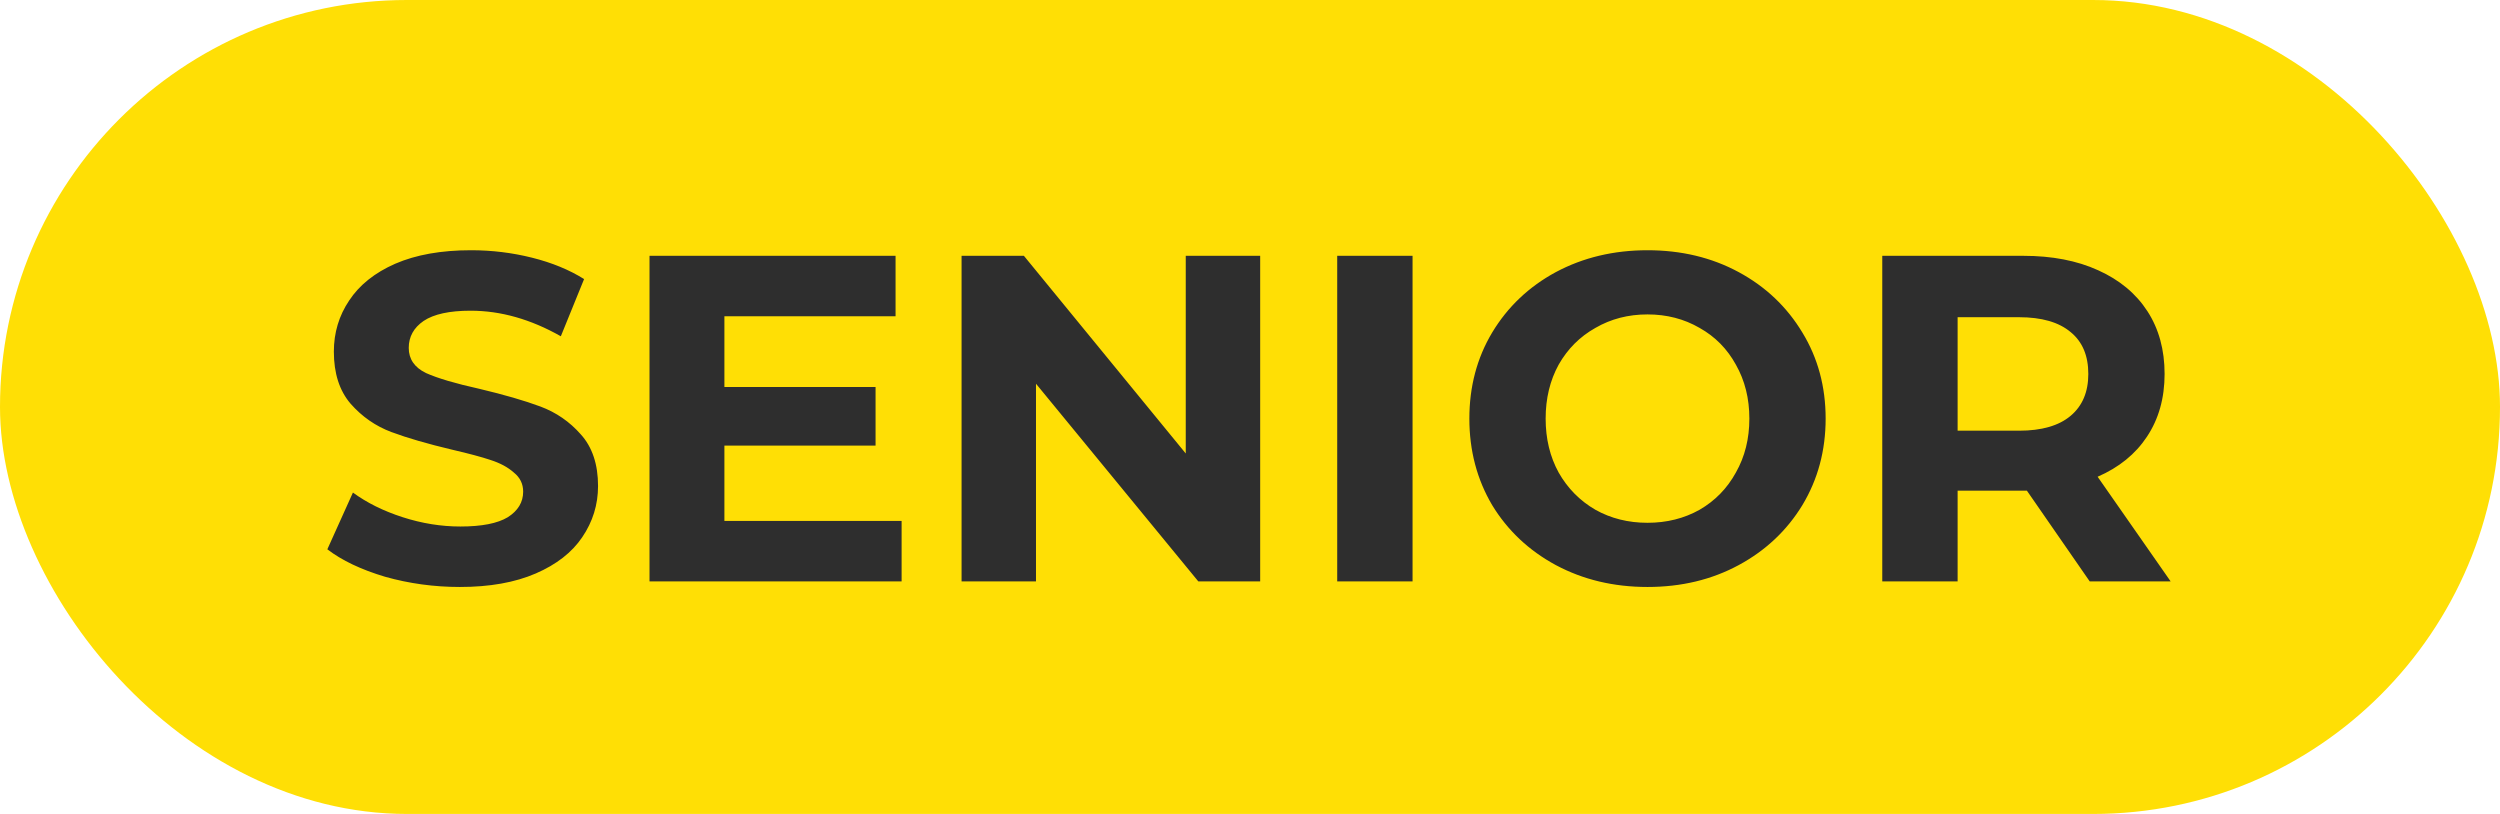
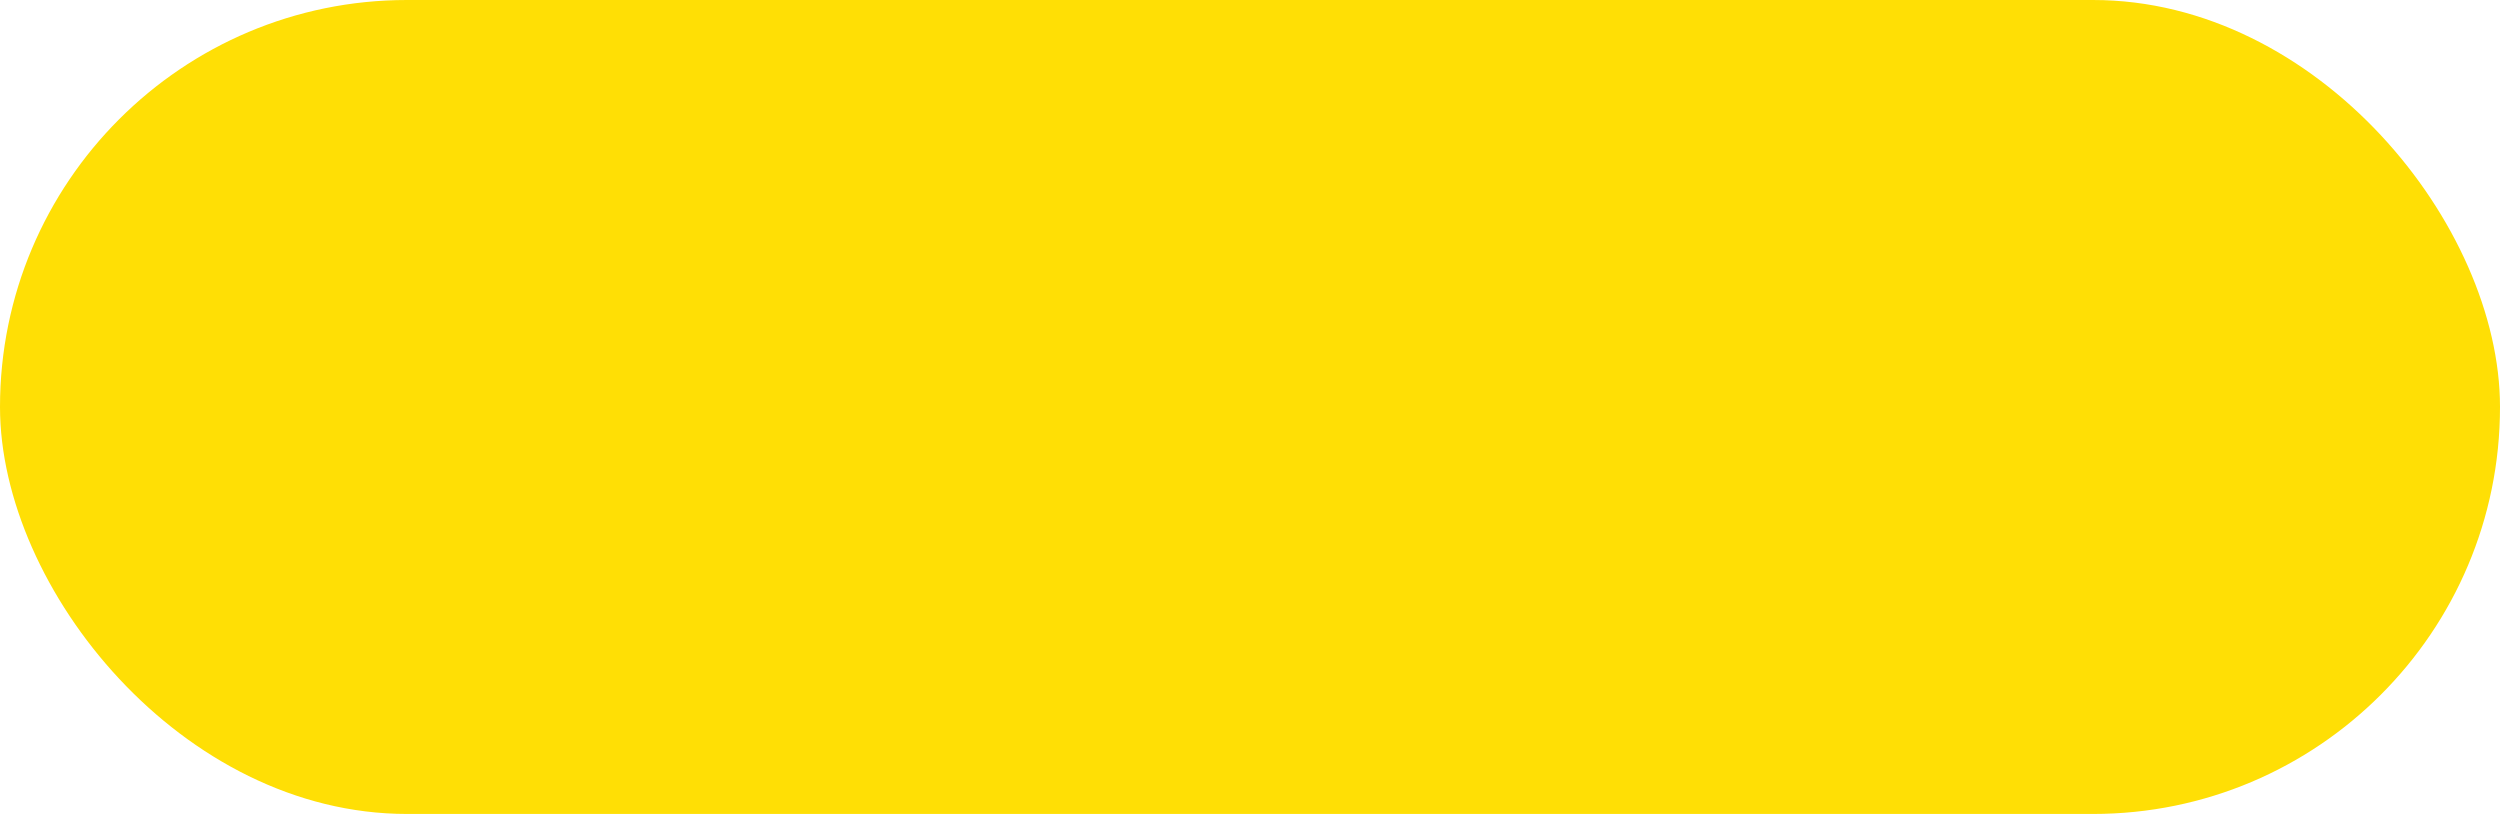
<svg xmlns="http://www.w3.org/2000/svg" width="129" height="42" viewBox="0 0 129 42" fill="none">
  <rect width="129" height="42" rx="21" fill="#FFDF05" />
-   <path d="M23.731 30.288C22.403 30.288 21.115 30.112 19.867 29.76C18.635 29.392 17.643 28.92 16.891 28.344L18.211 25.416C18.931 25.944 19.787 26.368 20.779 26.688C21.771 27.008 22.763 27.168 23.755 27.168C24.859 27.168 25.675 27.008 26.203 26.688C26.731 26.352 26.995 25.912 26.995 25.368C26.995 24.968 26.835 24.64 26.515 24.384C26.211 24.112 25.811 23.896 25.315 23.736C24.835 23.576 24.179 23.4 23.347 23.208C22.067 22.904 21.019 22.6 20.203 22.296C19.387 21.992 18.683 21.504 18.091 20.832C17.515 20.16 17.227 19.264 17.227 18.144C17.227 17.168 17.491 16.288 18.019 15.504C18.547 14.704 19.339 14.072 20.395 13.608C21.467 13.144 22.771 12.912 24.307 12.912C25.379 12.912 26.427 13.04 27.451 13.296C28.475 13.552 29.371 13.92 30.139 14.4L28.939 17.352C27.387 16.472 25.835 16.032 24.283 16.032C23.195 16.032 22.387 16.208 21.859 16.56C21.347 16.912 21.091 17.376 21.091 17.952C21.091 18.528 21.387 18.96 21.979 19.248C22.587 19.52 23.507 19.792 24.739 20.064C26.019 20.368 27.067 20.672 27.883 20.976C28.699 21.28 29.395 21.76 29.971 22.416C30.563 23.072 30.859 23.96 30.859 25.08C30.859 26.04 30.587 26.92 30.043 27.72C29.515 28.504 28.715 29.128 27.643 29.592C26.571 30.056 25.267 30.288 23.731 30.288ZM46.523 26.88V30H33.515V13.2H46.211V16.32H37.379V19.968H45.179V22.992H37.379V26.88H46.523ZM65.025 13.2V30H61.833L53.457 19.8V30H49.617V13.2H52.833L61.185 23.4V13.2H65.025ZM69 13.2H72.888V30H69V13.2ZM85.011 30.288C83.267 30.288 81.691 29.912 80.283 29.16C78.891 28.408 77.795 27.376 76.995 26.064C76.211 24.736 75.819 23.248 75.819 21.6C75.819 19.952 76.211 18.472 76.995 17.16C77.795 15.832 78.891 14.792 80.283 14.04C81.691 13.288 83.267 12.912 85.011 12.912C86.755 12.912 88.323 13.288 89.715 14.04C91.107 14.792 92.203 15.832 93.003 17.16C93.803 18.472 94.203 19.952 94.203 21.6C94.203 23.248 93.803 24.736 93.003 26.064C92.203 27.376 91.107 28.408 89.715 29.16C88.323 29.912 86.755 30.288 85.011 30.288ZM85.011 26.976C86.003 26.976 86.899 26.752 87.699 26.304C88.499 25.84 89.123 25.2 89.571 24.384C90.035 23.568 90.267 22.64 90.267 21.6C90.267 20.56 90.035 19.632 89.571 18.816C89.123 18 88.499 17.368 87.699 16.92C86.899 16.456 86.003 16.224 85.011 16.224C84.019 16.224 83.123 16.456 82.323 16.92C81.523 17.368 80.891 18 80.427 18.816C79.979 19.632 79.755 20.56 79.755 21.6C79.755 22.64 79.979 23.568 80.427 24.384C80.891 25.2 81.523 25.84 82.323 26.304C83.123 26.752 84.019 26.976 85.011 26.976ZM107.829 30L104.589 25.32H104.397H101.013V30H97.125V13.2H104.397C105.885 13.2 107.173 13.448 108.261 13.944C109.365 14.44 110.213 15.144 110.805 16.056C111.397 16.968 111.693 18.048 111.693 19.296C111.693 20.544 111.389 21.624 110.781 22.536C110.189 23.432 109.341 24.12 108.237 24.6L112.005 30H107.829ZM107.757 19.296C107.757 18.352 107.453 17.632 106.845 17.136C106.237 16.624 105.349 16.368 104.181 16.368H101.013V22.224H104.181C105.349 22.224 106.237 21.968 106.845 21.456C107.453 20.944 107.757 20.224 107.757 19.296Z" fill="#2E2E2E" />
</svg>